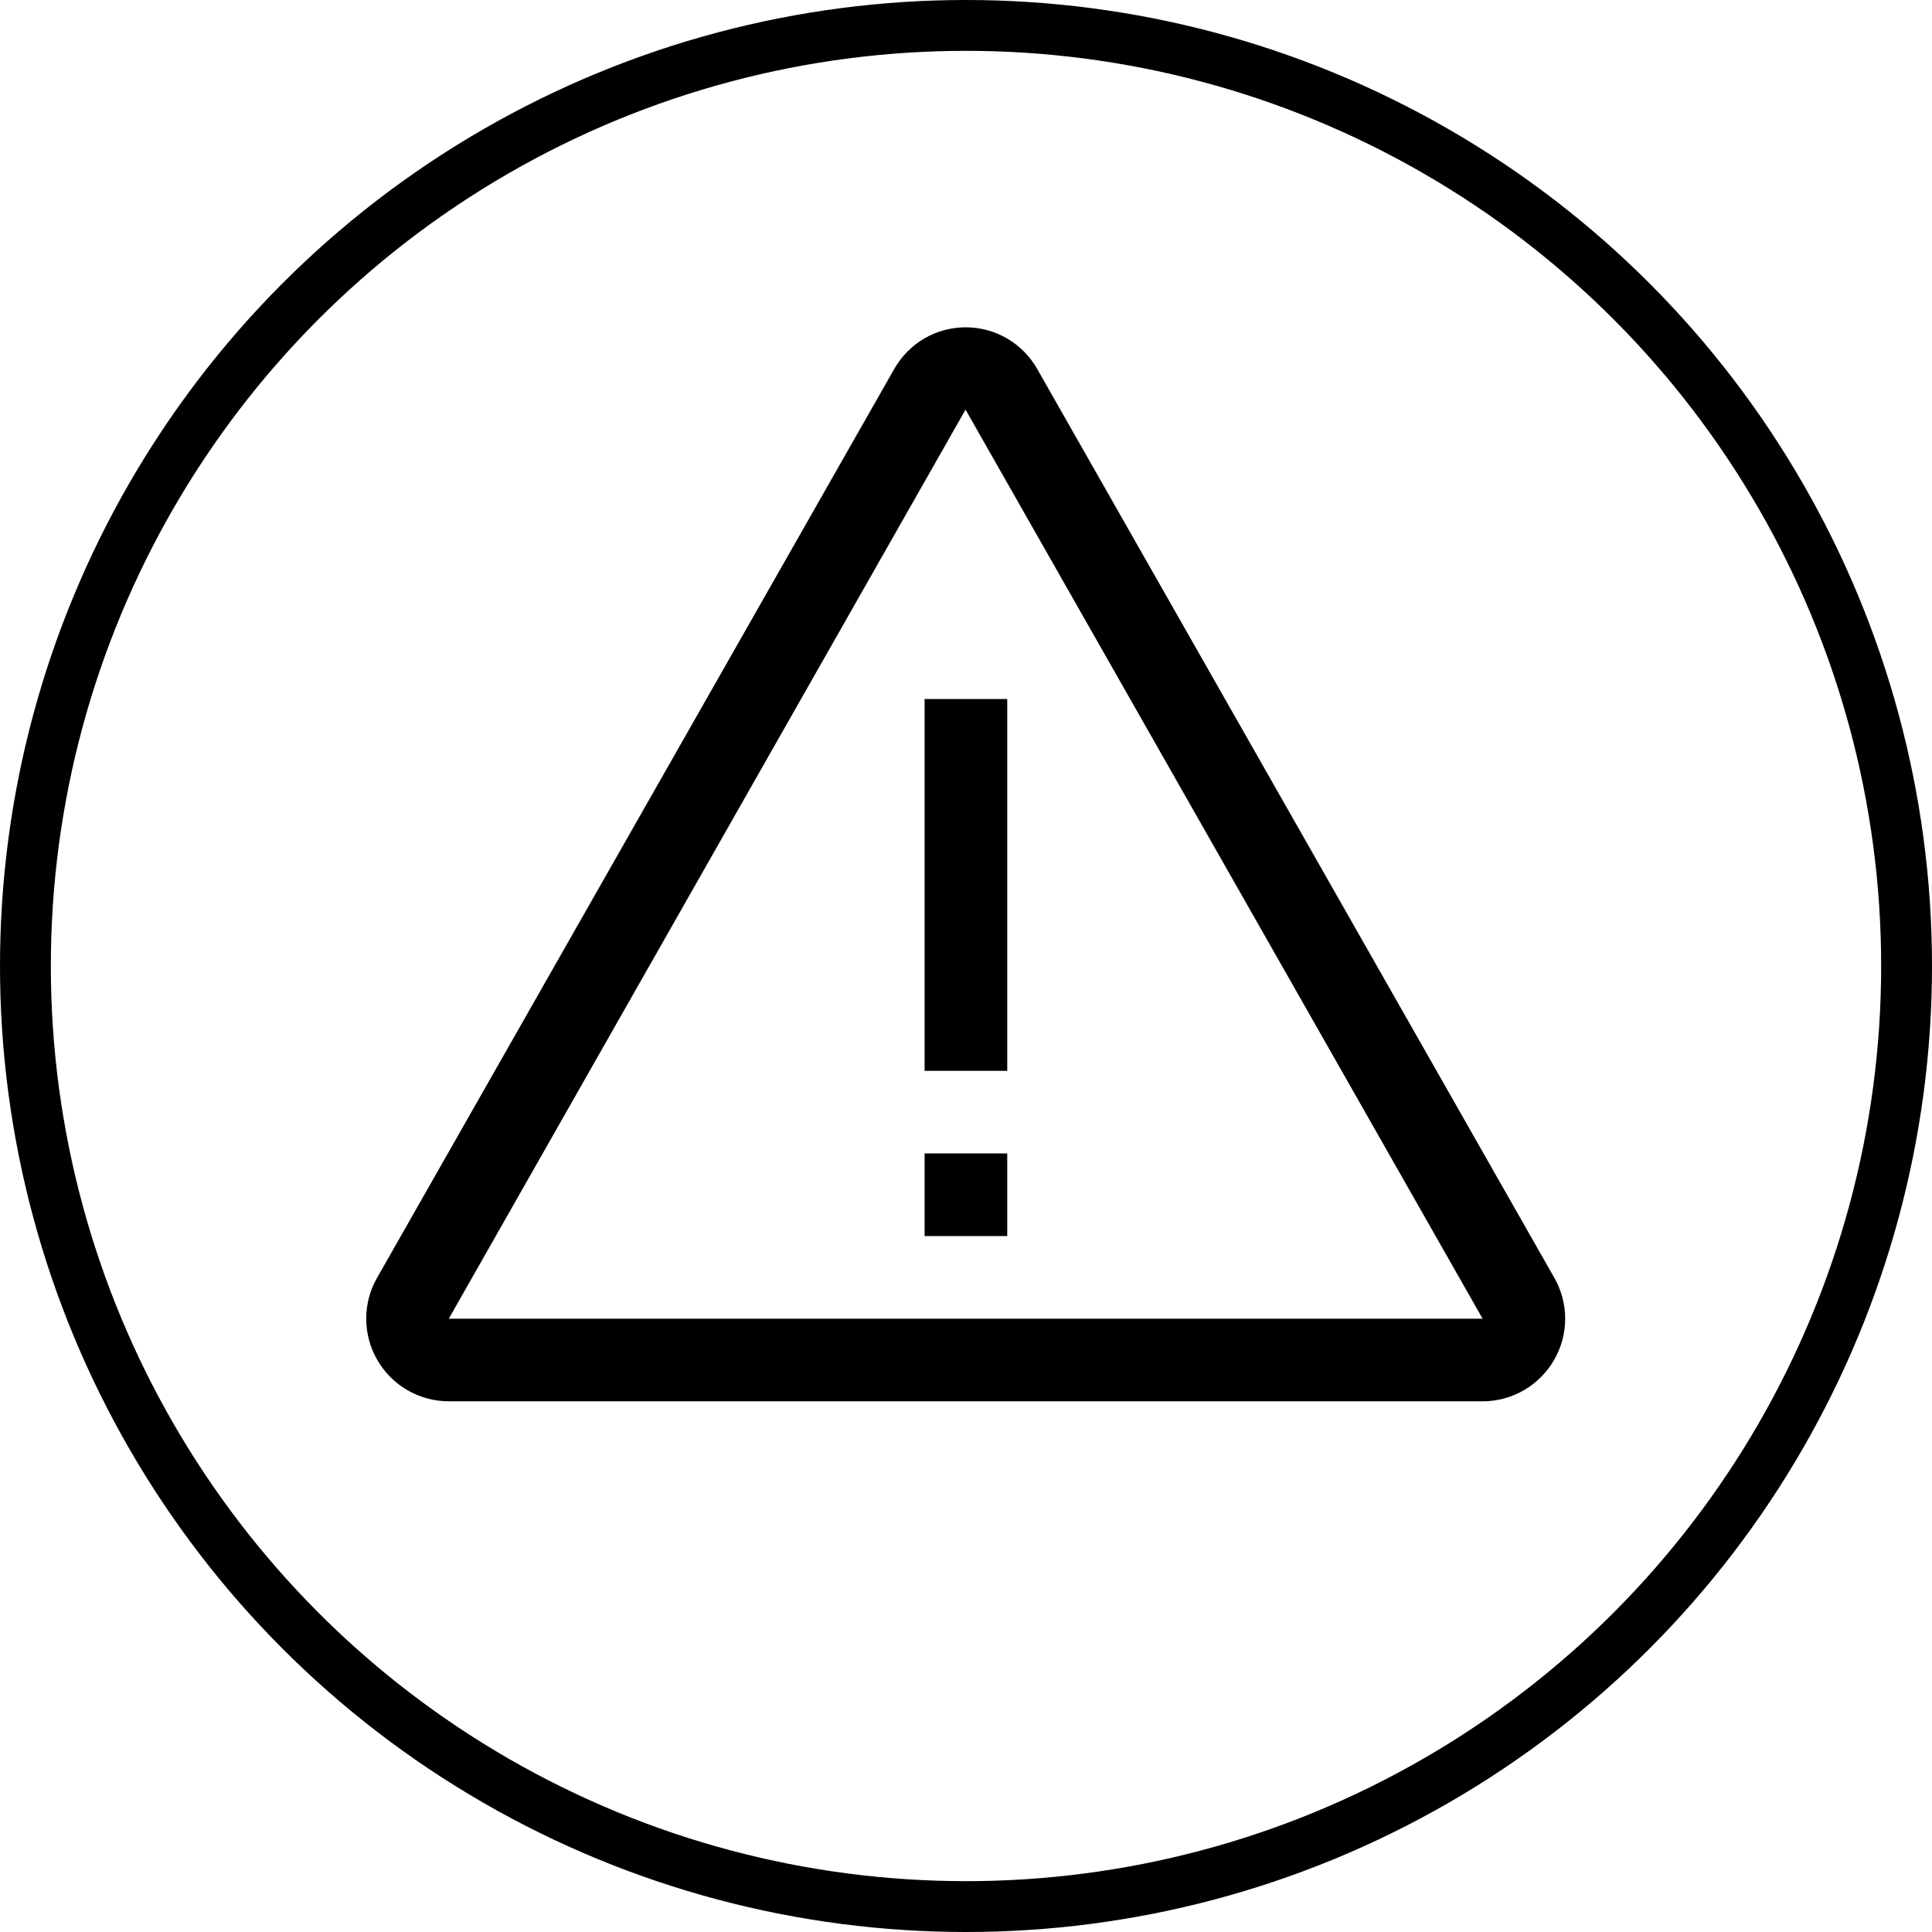
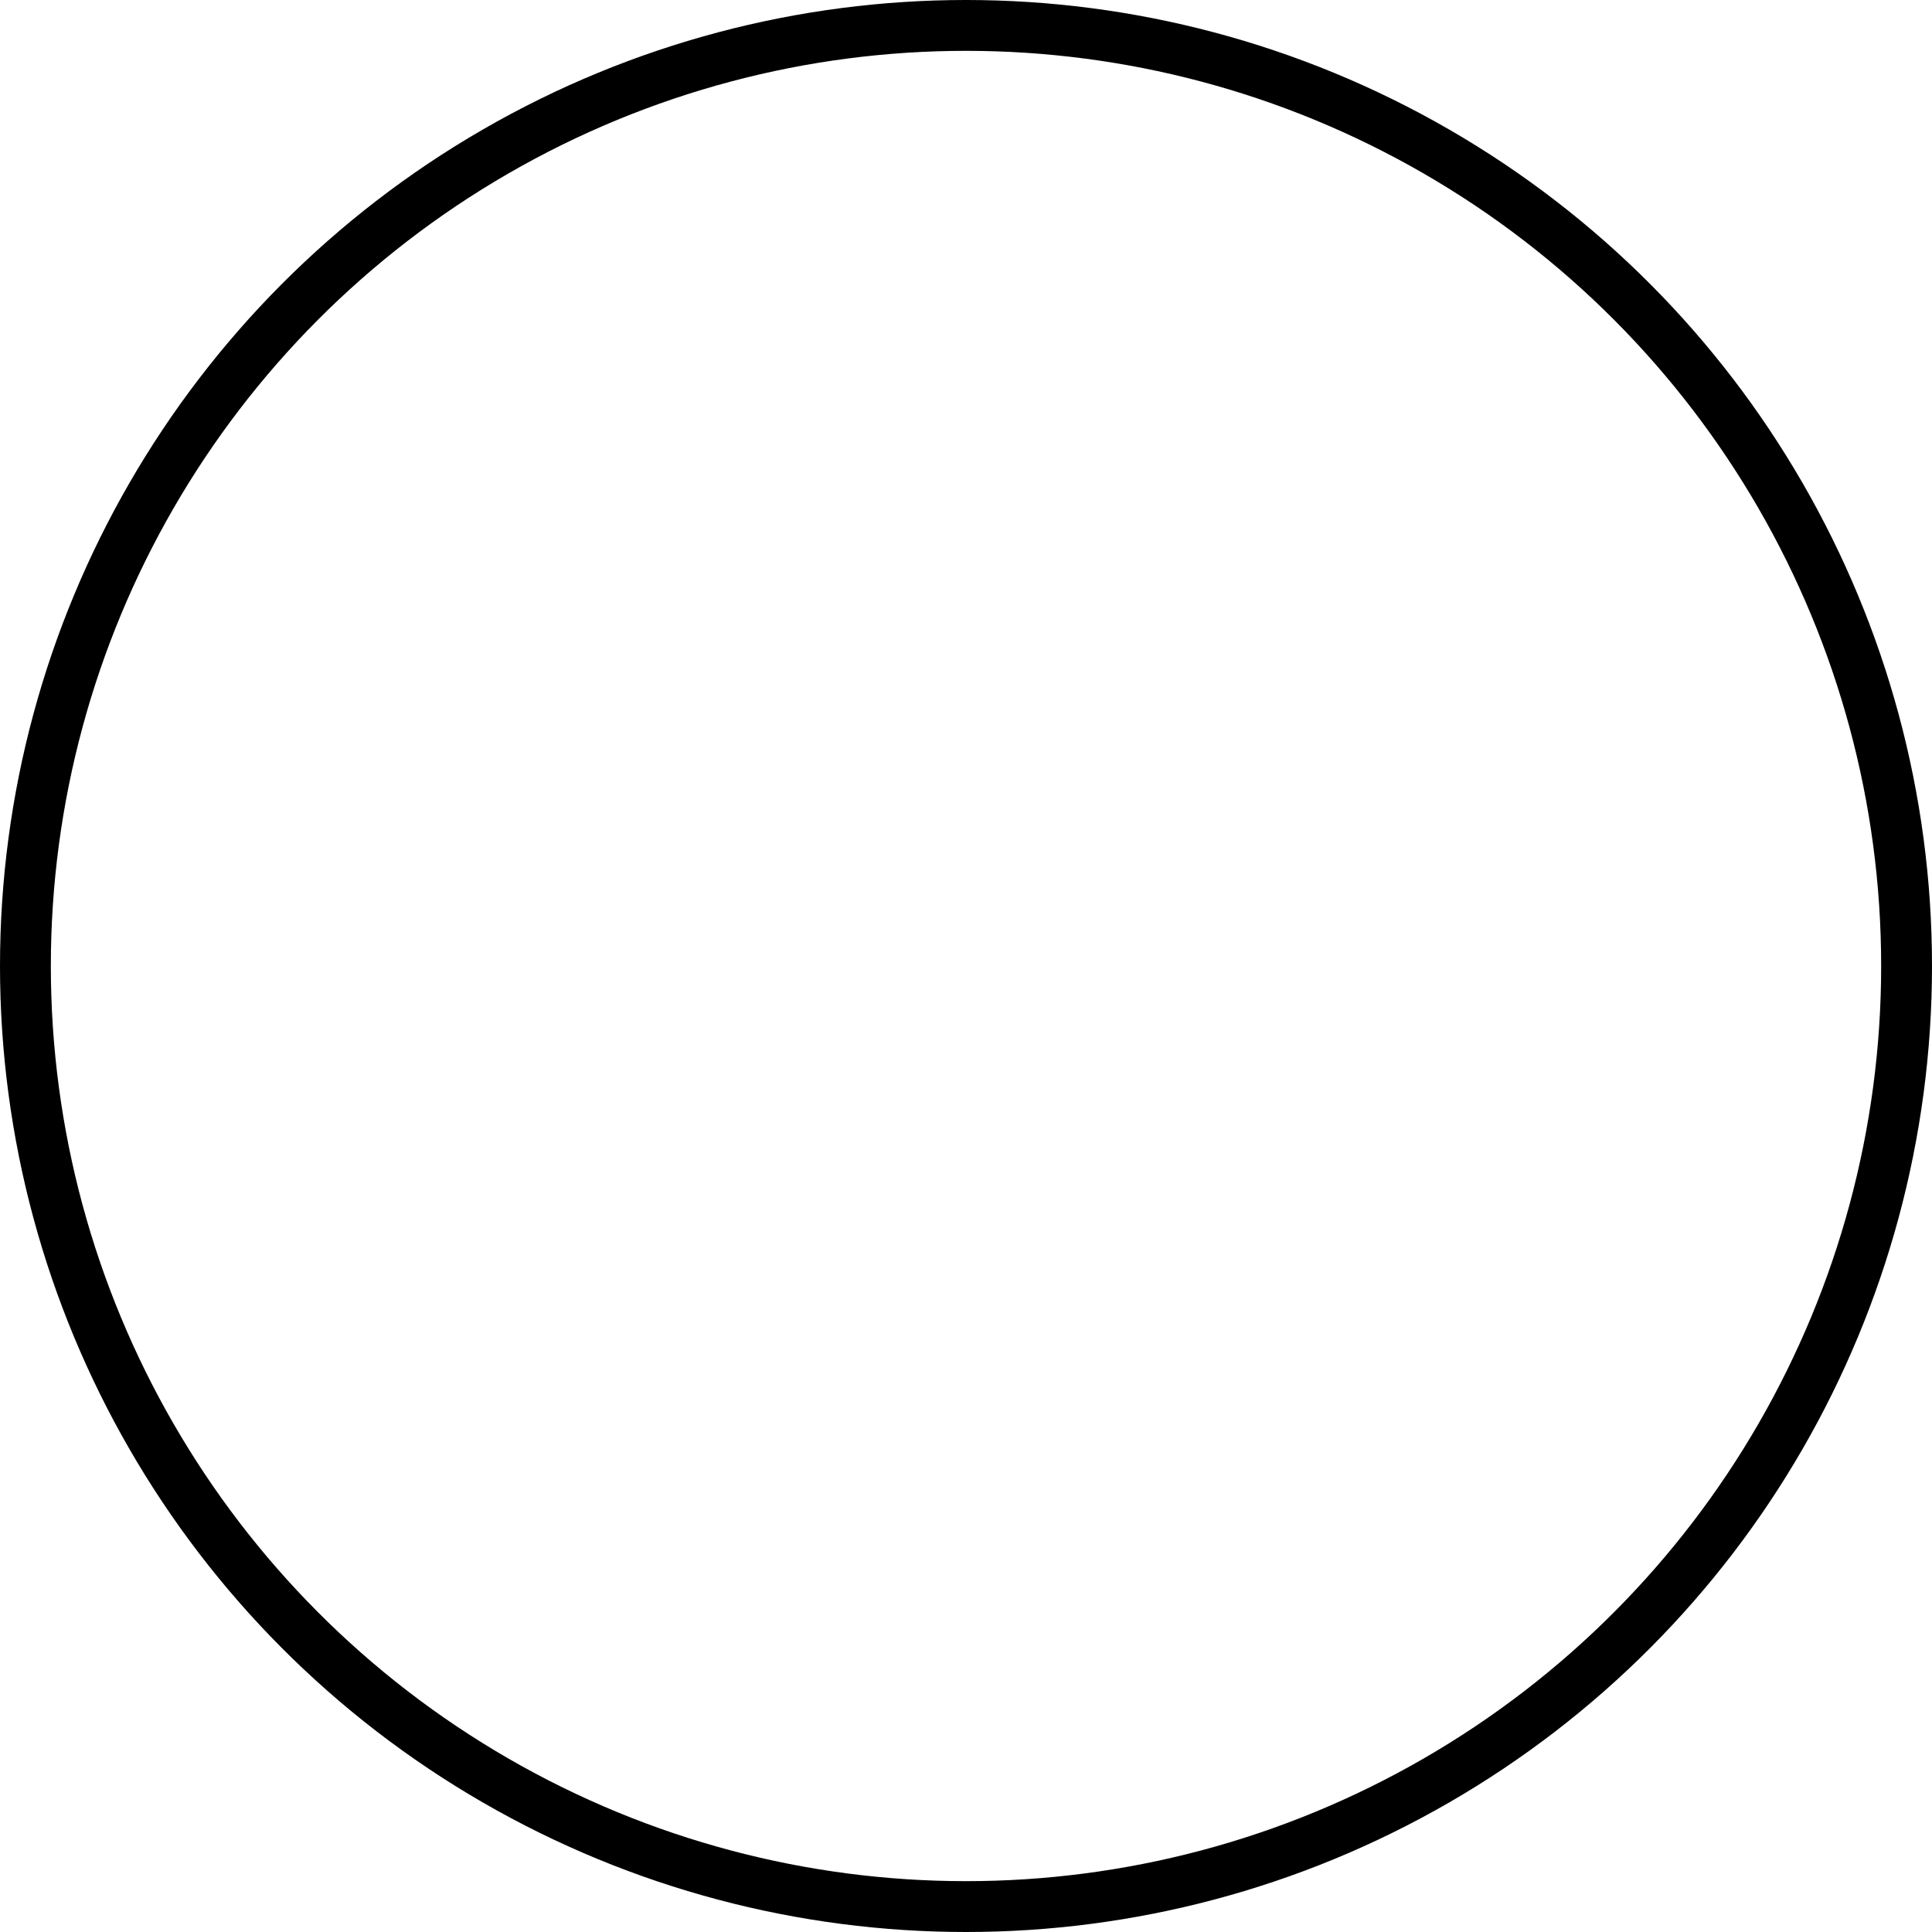
<svg xmlns="http://www.w3.org/2000/svg" fill="none" viewBox="0 0 38 38" height="38" width="38">
  <circle stroke="black" r="18.5" cy="19" cx="19" />
-   <path fill="black" d="M29.161 27.562H8.827C8.542 27.562 8.262 27.487 8.015 27.344C7.768 27.201 7.563 26.996 7.421 26.749C7.278 26.502 7.203 26.222 7.203 25.937C7.203 25.652 7.278 25.371 7.421 25.125L17.588 7.258C17.729 7.009 17.933 6.802 18.18 6.657C18.427 6.513 18.708 6.438 18.994 6.438C19.28 6.438 19.561 6.513 19.808 6.657C20.055 6.802 20.26 7.009 20.401 7.258L30.567 25.125C30.71 25.371 30.785 25.652 30.785 25.937C30.785 26.222 30.71 26.502 30.567 26.749C30.425 26.996 30.22 27.201 29.973 27.344C29.726 27.487 29.446 27.562 29.161 27.562ZM18.994 8.062H18.988L8.827 25.937H29.161L18.994 8.062ZM19.811 13.749V21.062H18.186V13.749H19.811ZM19.811 24.312H18.186V22.687H19.811V24.312Z" />
</svg>